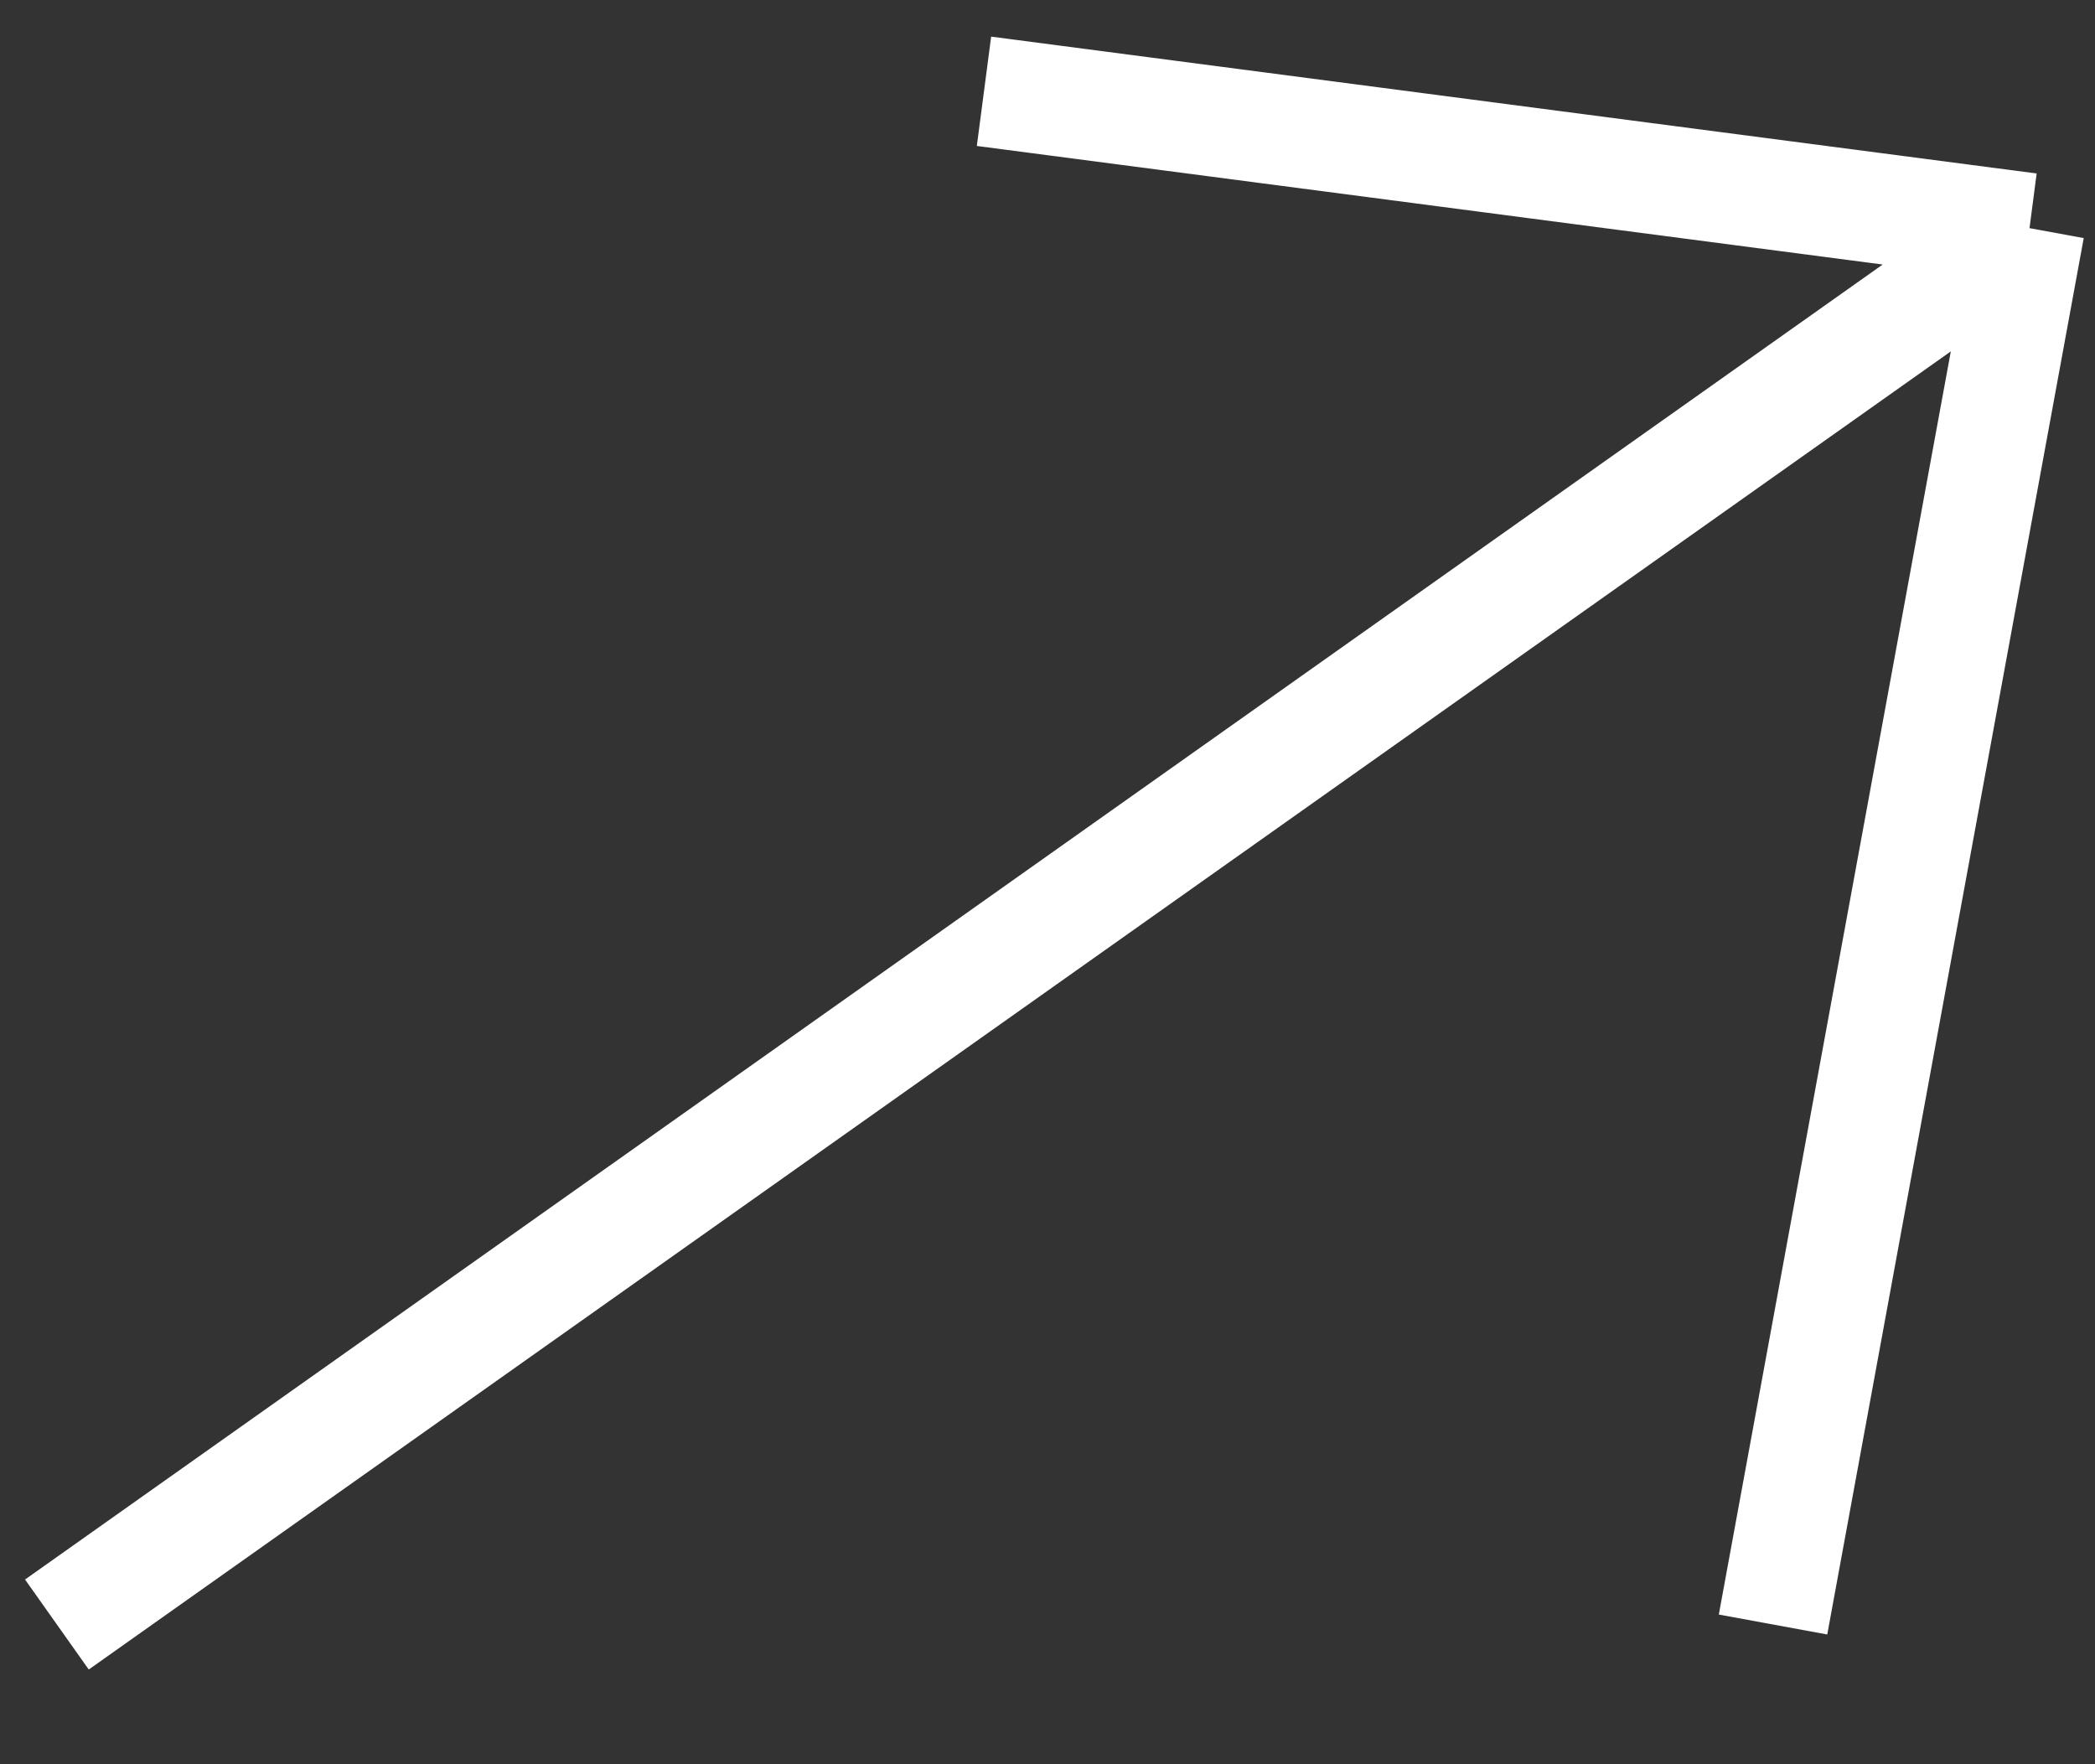
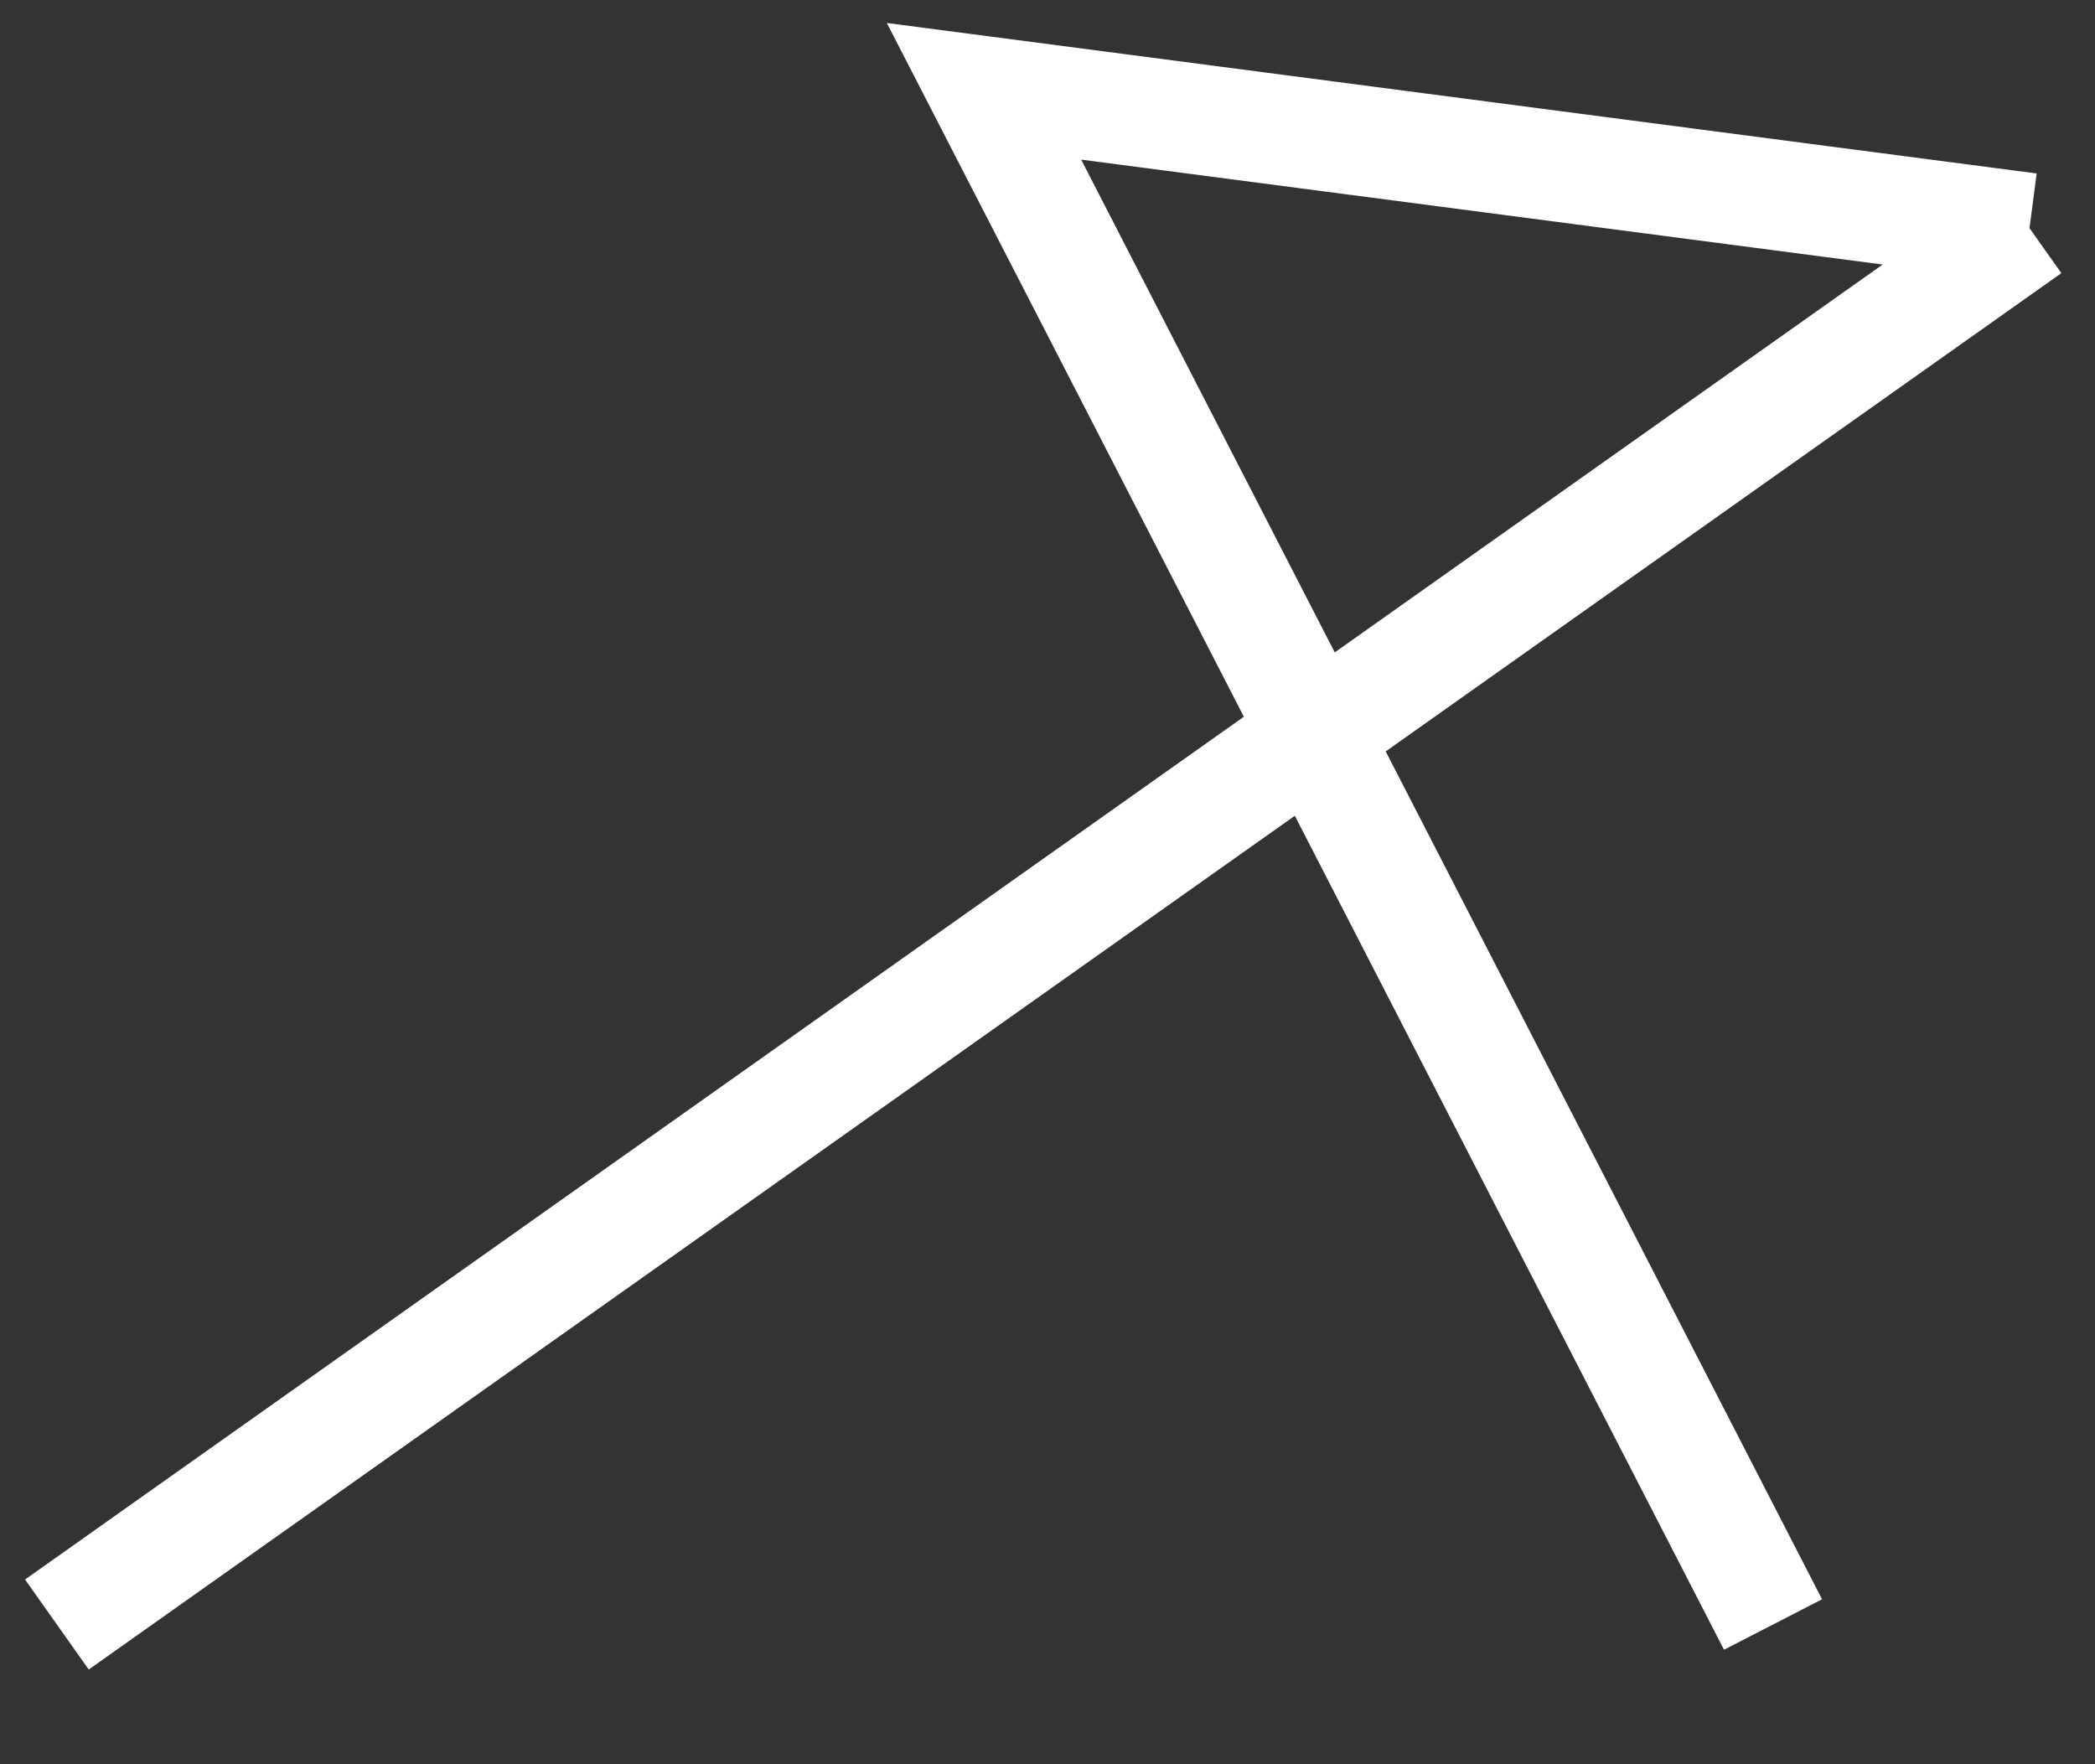
<svg xmlns="http://www.w3.org/2000/svg" width="19" height="16" viewBox="0 0 19 16" fill="none">
  <rect x="0" y="0" width="19" height="16" fill="#333333" stroke="none" />
-   <path d="M0.516 14.733L18.406 2.069M18.406 2.069L8.924 0.828M18.406 2.069L16.08 14.733" stroke="white" />
+   <path d="M0.516 14.733L18.406 2.069M18.406 2.069L8.924 0.828L16.08 14.733" stroke="white" />
</svg>